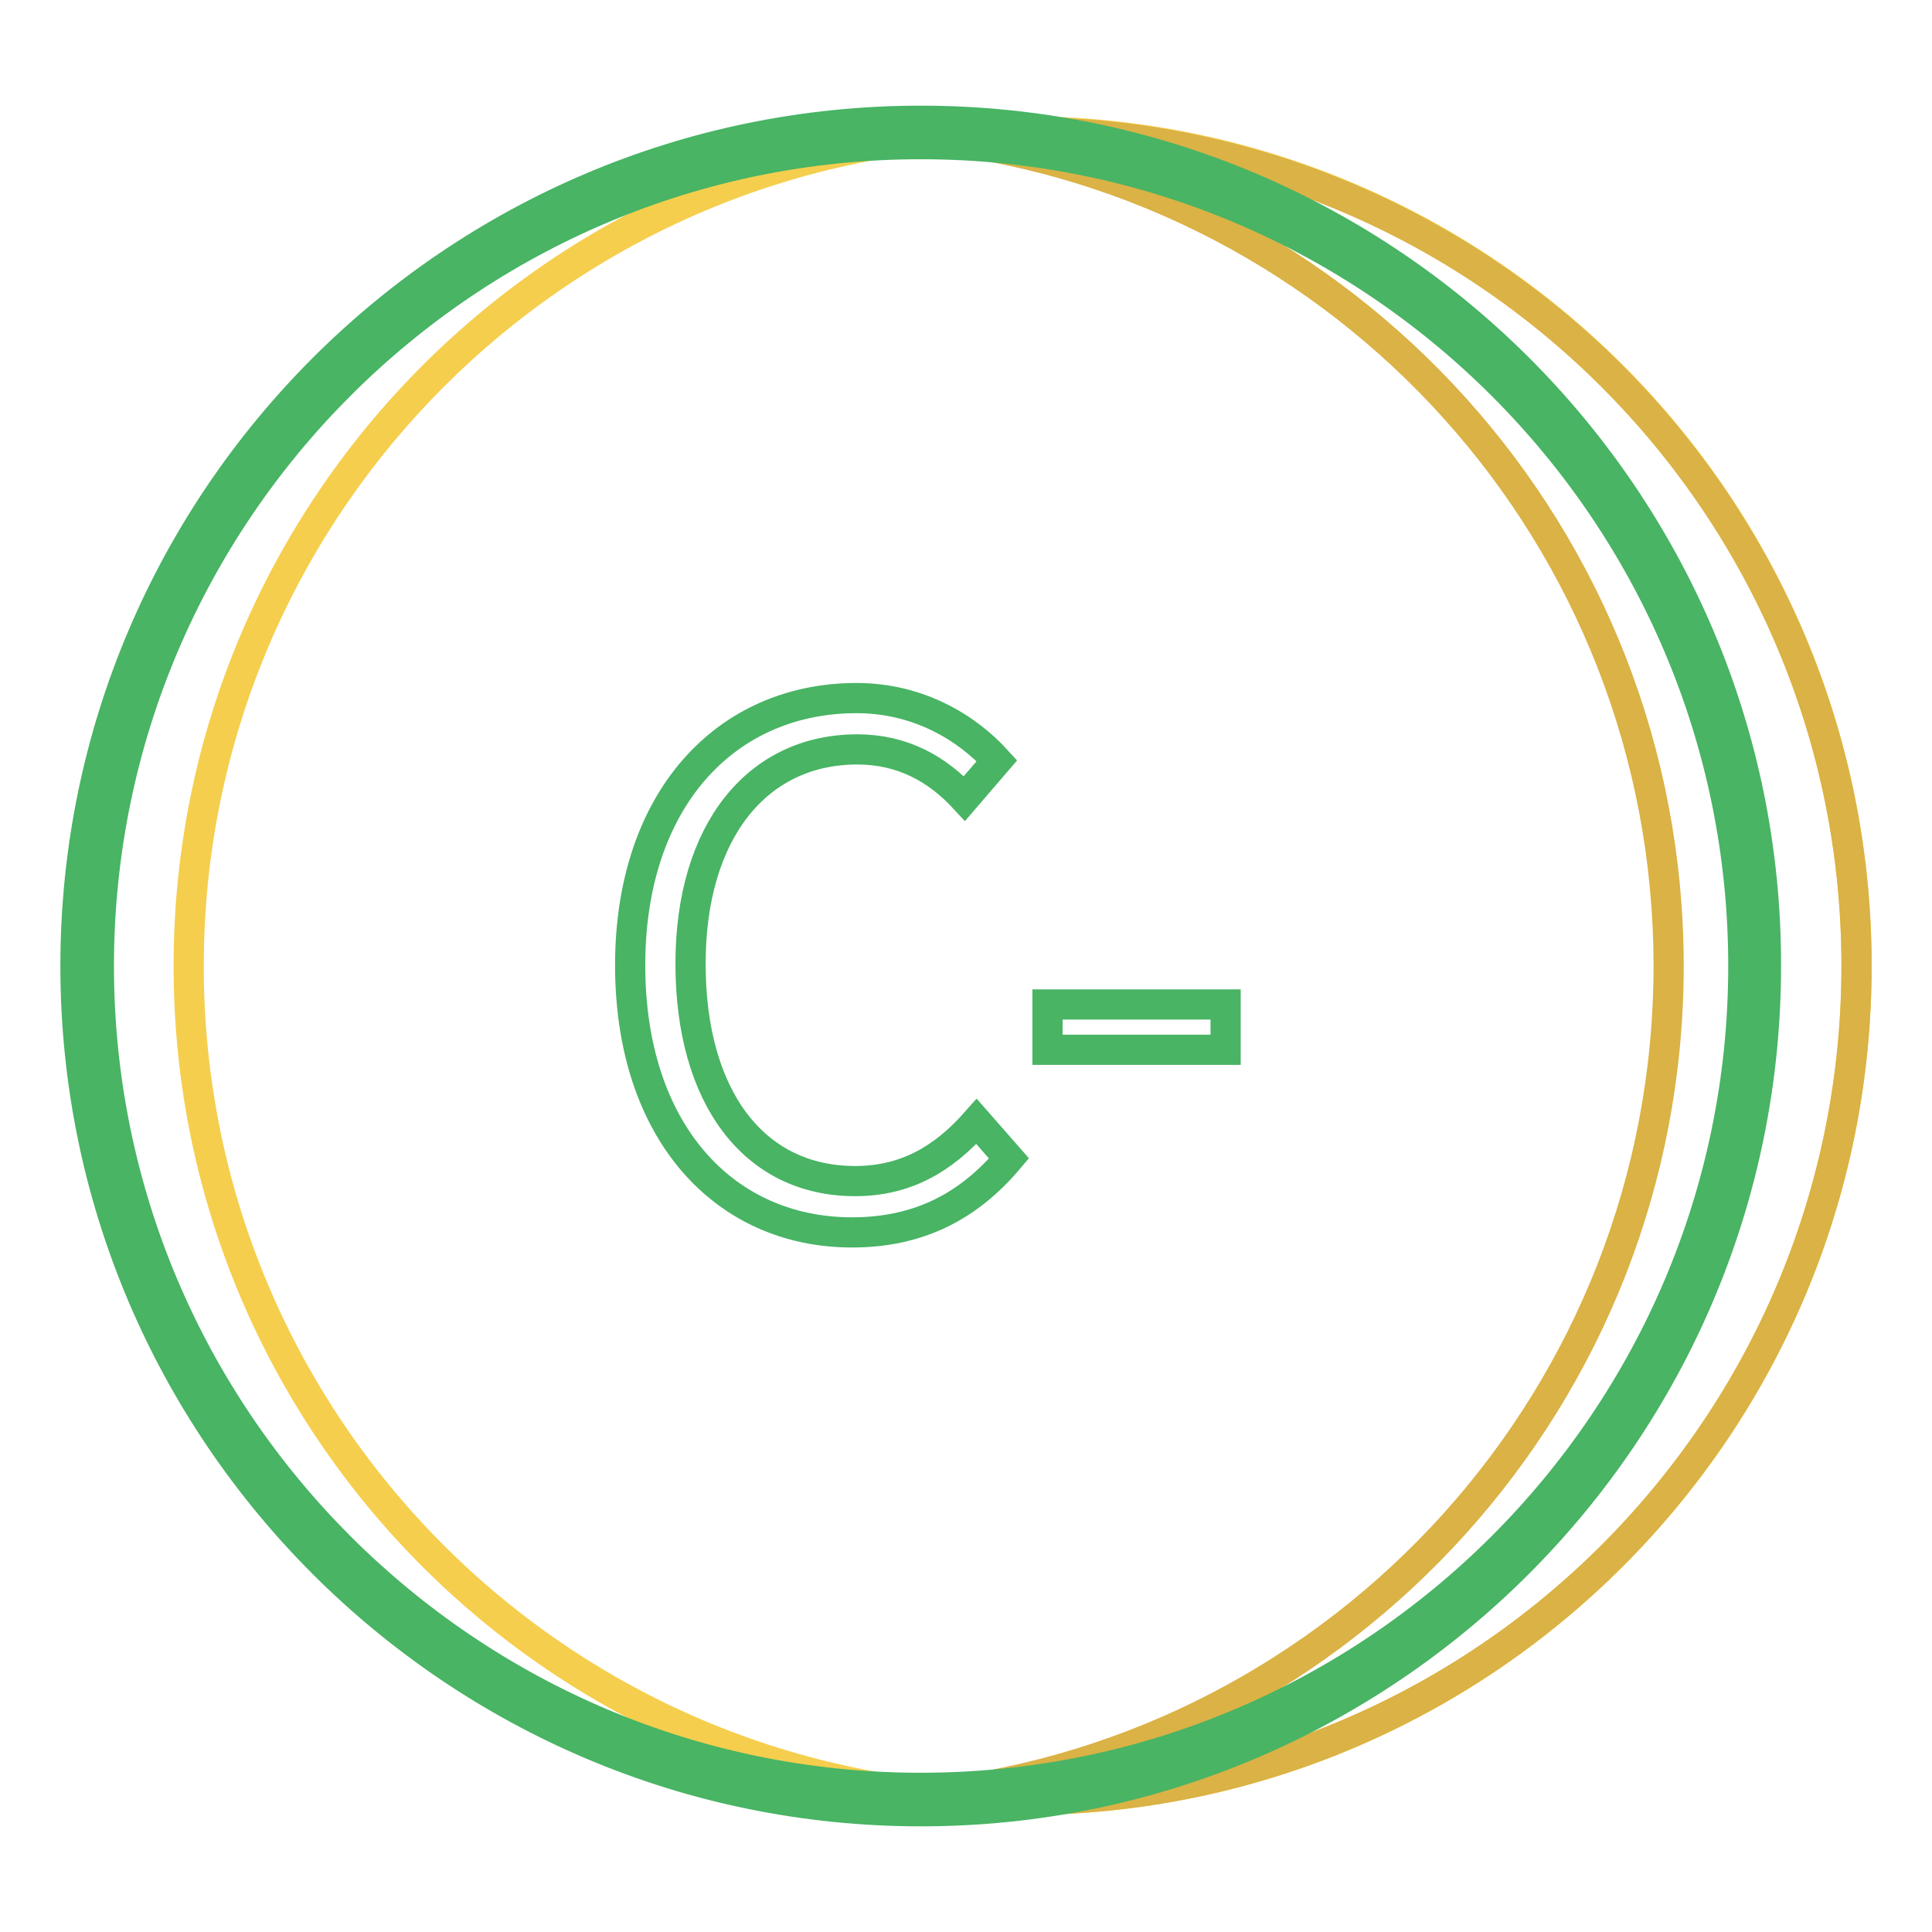
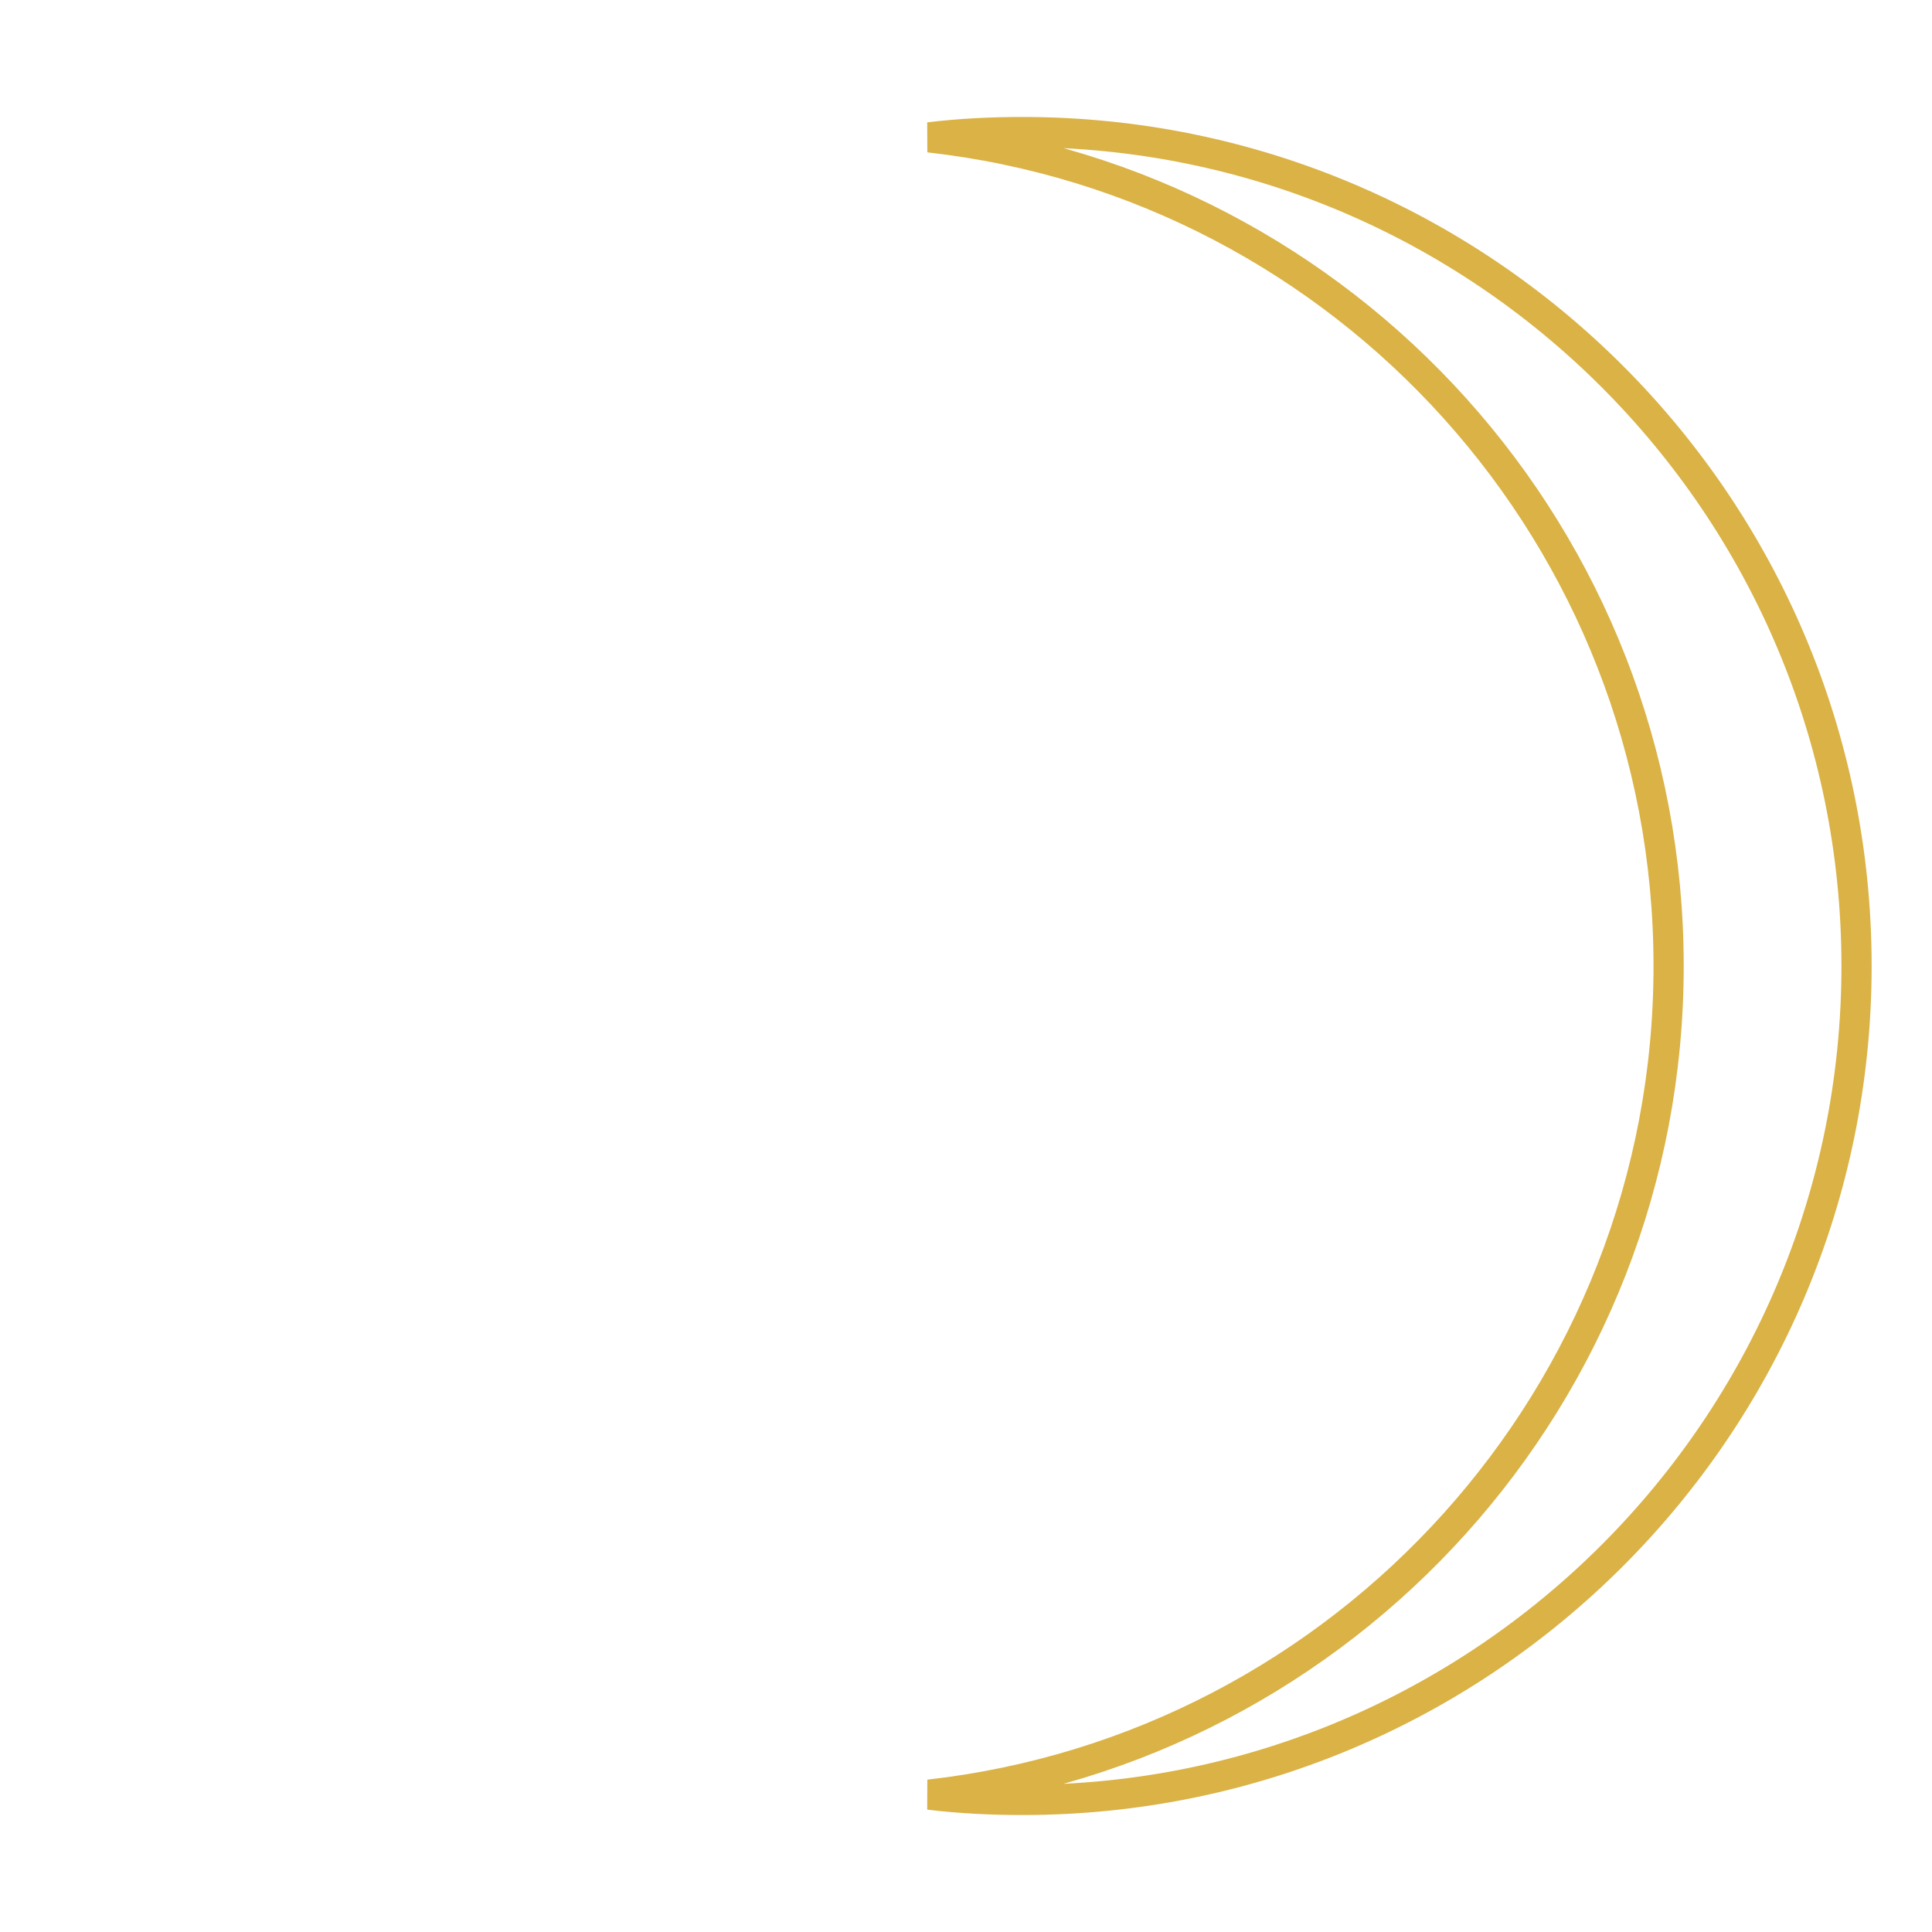
<svg xmlns="http://www.w3.org/2000/svg" version="1.1" x="0px" y="0px" viewBox="0 0 256 256" enable-background="new 0 0 256 256" xml:space="preserve">
  <g>
-     <path stroke-width="4" fill-opacity="0" stroke="#f5ce4d" d="M25,128c0,61,49.4,110.5,110.5,110.5c61,0,110.5-49.4,110.5-110.5c0,0,0,0,0-0.1 c0-61-49.5-110.5-110.5-110.5C74.5,17.5,25,67,25,128L25,128z" />
    <path stroke-width="4" fill-opacity="0" stroke="#dab245" d="M135.5,17.5c-4.2,0-8.3,0.2-12.4,0.7c55.2,6.2,98,53,98,109.8c0,56.8-42.9,103.6-98,109.8 c4.1,0.5,8.3,0.7,12.4,0.7c61,0,110.5-49.5,110.5-110.5C246,67,196.5,17.5,135.5,17.5z" />
-     <path stroke-width="4" fill-opacity="0" stroke="#48b464" d="M113.3,156.5c-13.4,0-21.8-11.1-21.8-28.8c0-17.5,8.8-28.4,22.1-28.4c6,0,10.6,2.6,14.2,6.5l4.3-5 c-3.9-4.3-10.3-8.3-18.6-8.3c-17.3,0-30,13.4-30,35.4c0,22.1,12.5,35.4,29.4,35.4c8.9,0,15.5-3.5,20.8-9.8l-4.3-4.9 C124.9,153.7,119.9,156.5,113.3,156.5z M138.8,133.1h23.6v6h-23.6V133.1z" />
-     <path stroke-width="4" fill-opacity="0" stroke="#48b464" d="M122,16C60.3,16,10,66.2,10,128c0,61.8,50.3,112,112,112c61.8,0,112-50.3,112-112 C234.1,66.2,183.8,16,122,16z M122,236.9C62,236.9,13.1,188.1,13.1,128S62,19.1,122,19.1C182.1,19.1,231,67.9,231,128 S182.1,236.9,122,236.9L122,236.9z" />
  </g>
</svg>